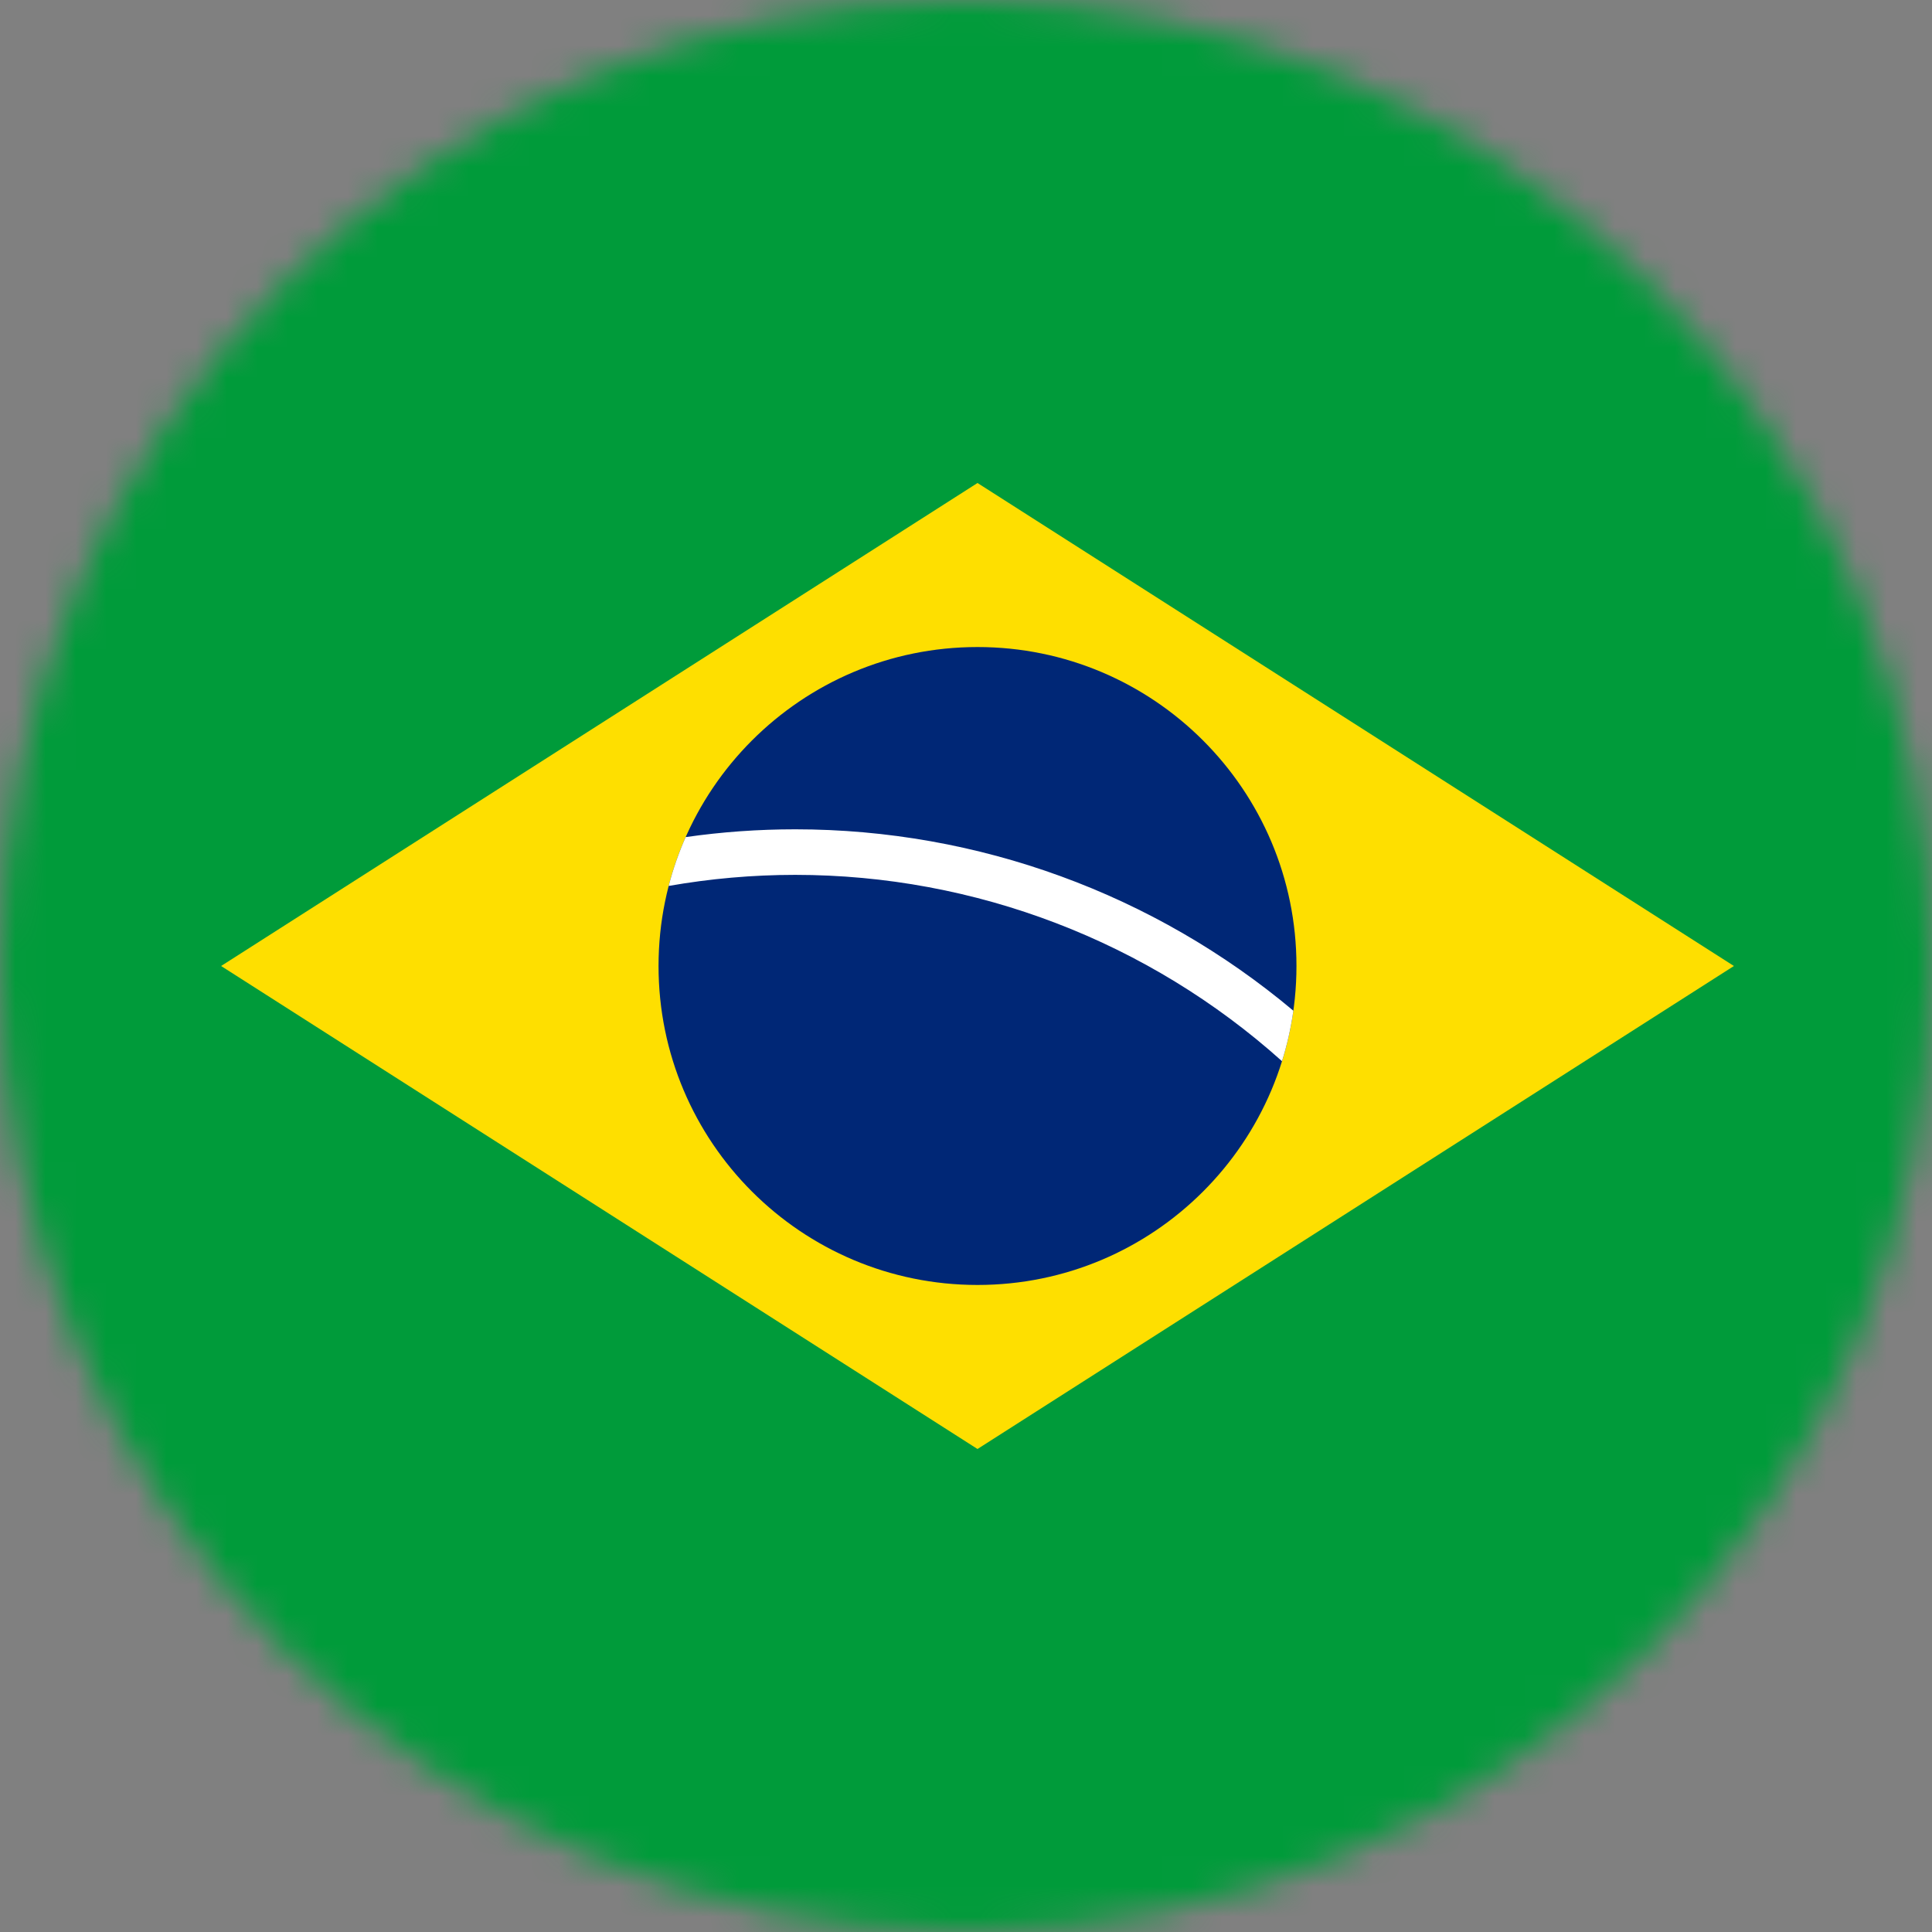
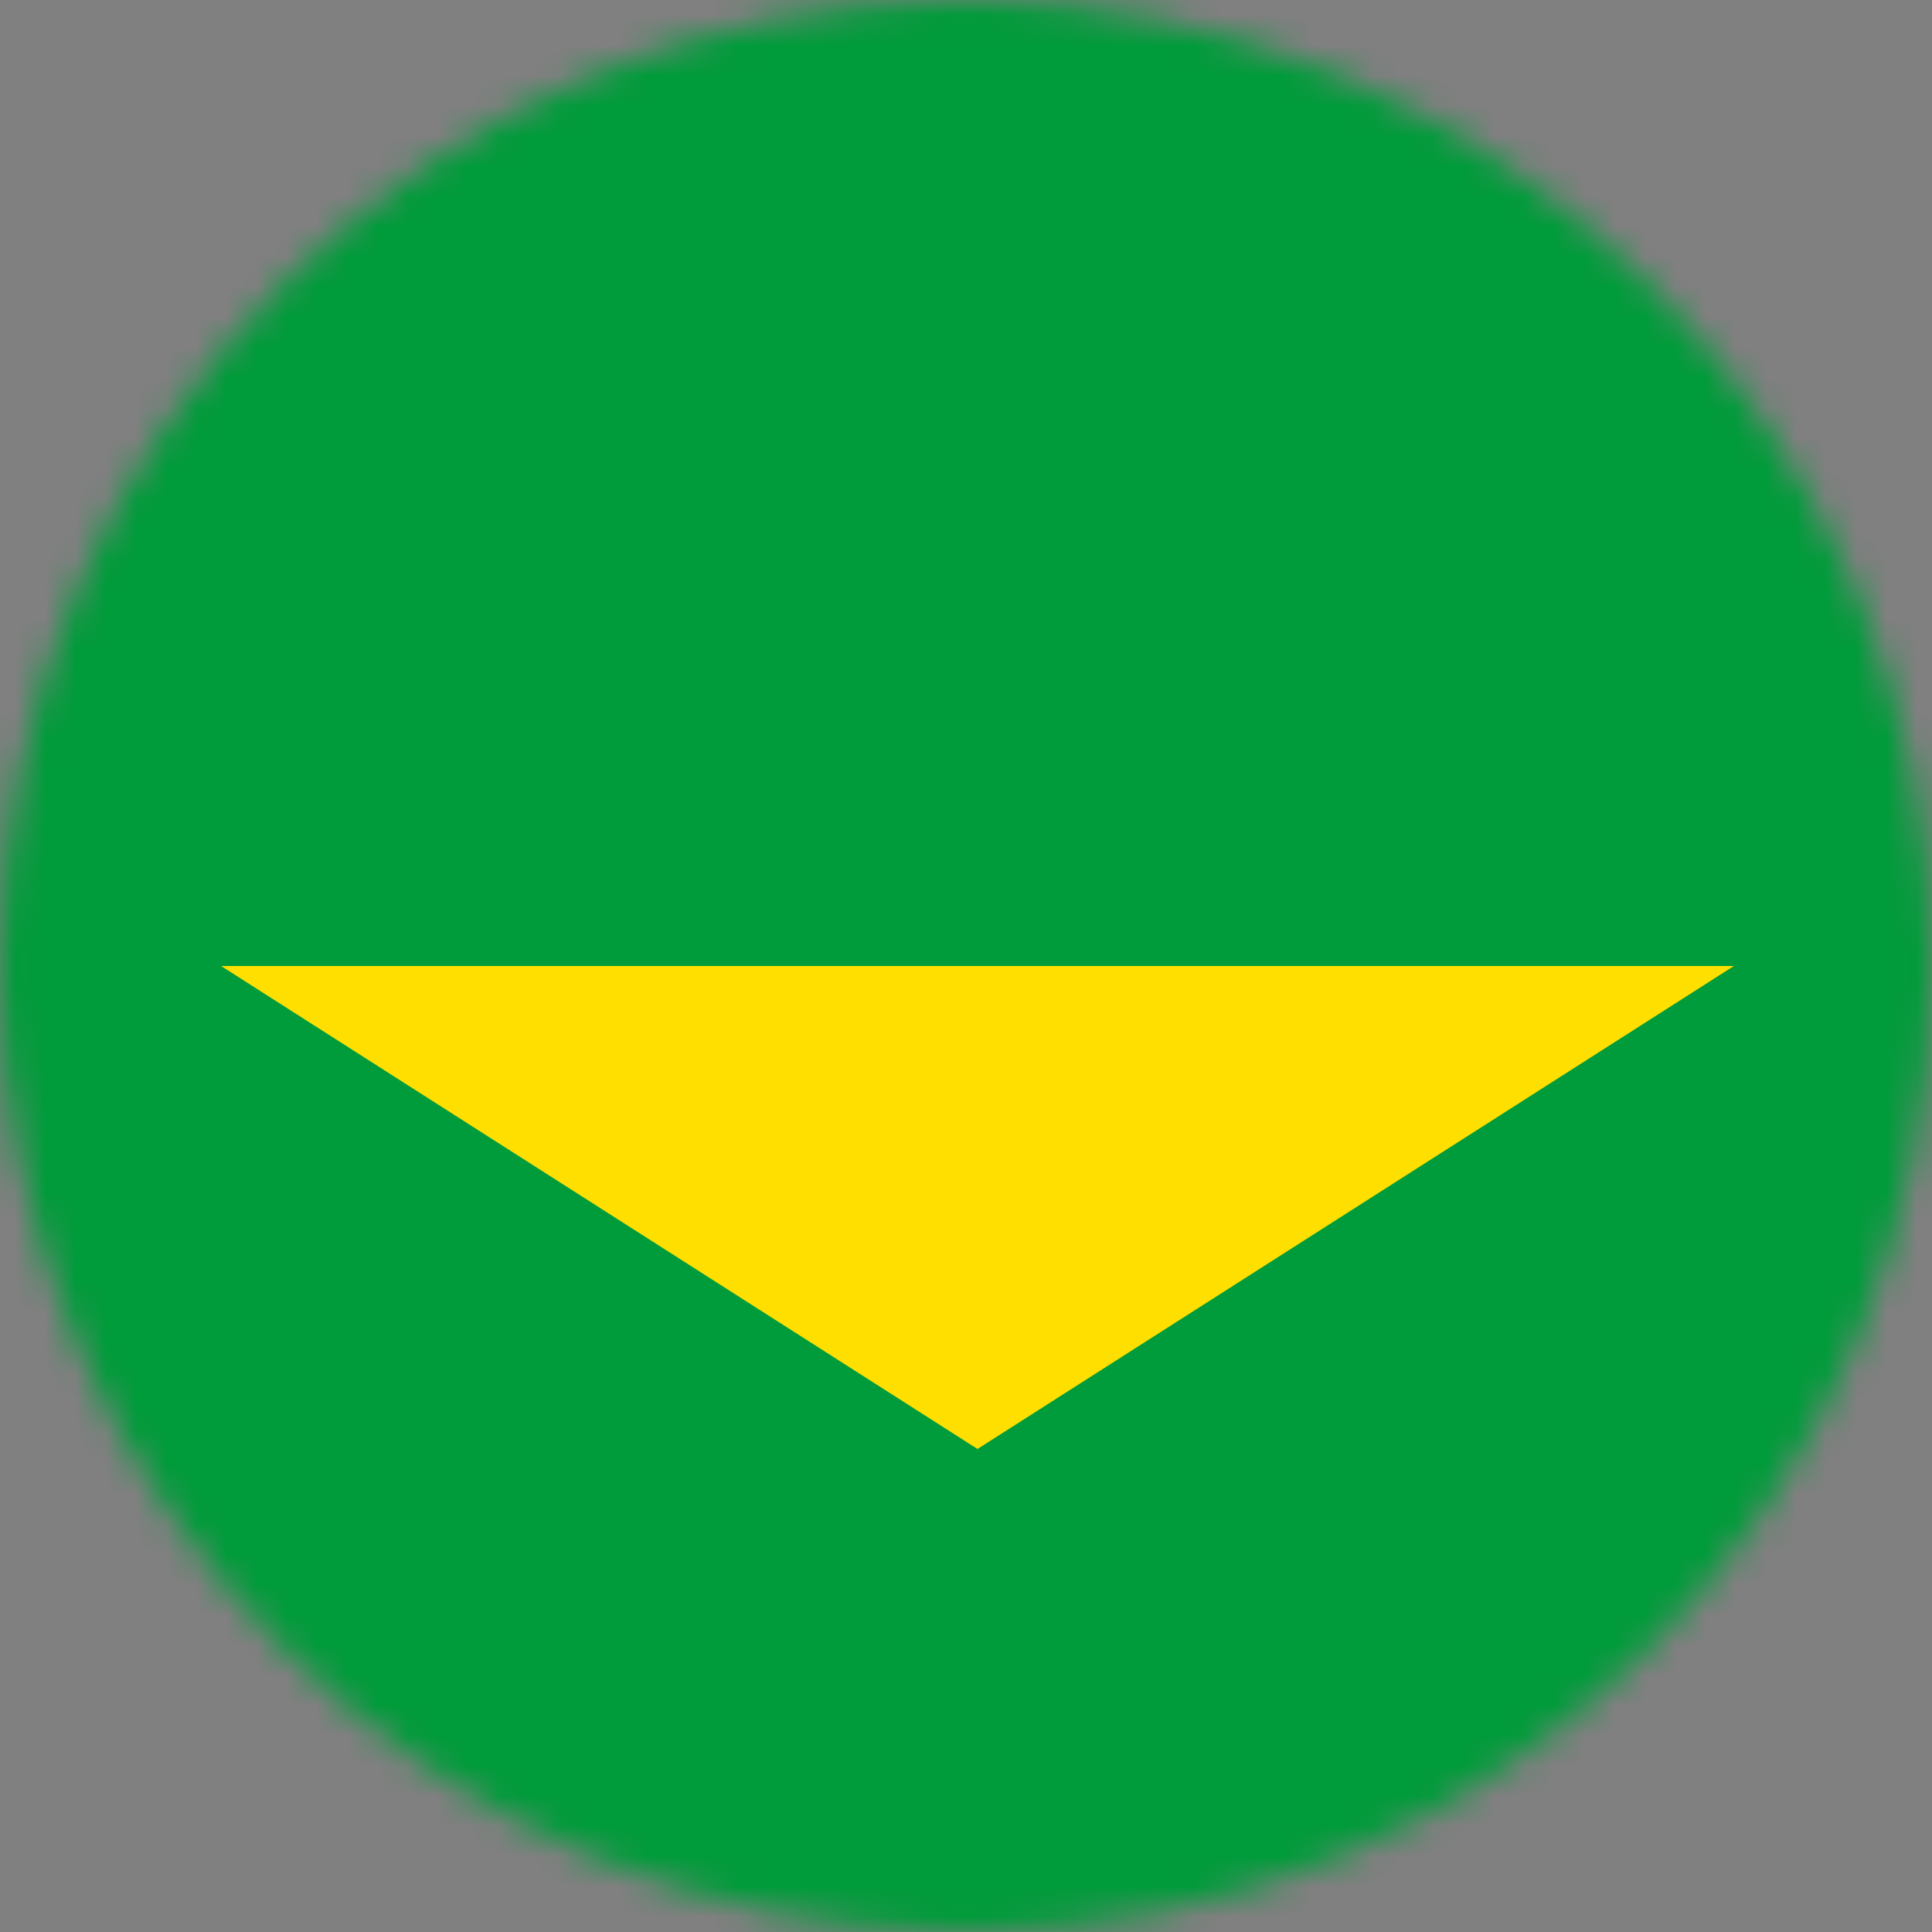
<svg xmlns="http://www.w3.org/2000/svg" width="64" height="64" viewBox="0 0 64 64" fill="none">
  <rect x="0" y="0" width="64" height="64" fill="#808080" stroke="none" />
  <mask id="mask0_2076_6288" style="mask-type:alpha" maskUnits="userSpaceOnUse" x="0" y="0" width="64" height="64">
    <circle cx="32" cy="32" r="32" fill="#C4C4C4" />
  </mask>
  <g mask="url(#mask0_2076_6288)">
    <rect x="-13.333" width="91.429" height="64" fill="#009B3A" />
-     <path d="M7.324 32L32.381 48L57.438 32L32.381 16L7.324 32Z" fill="#FEDF00" />
-     <path d="M32.381 42.566C38.217 42.566 42.947 37.836 42.947 32C42.947 26.165 38.217 21.434 32.381 21.434C26.546 21.434 21.815 26.165 21.815 32C21.815 37.836 26.546 42.566 32.381 42.566Z" fill="#002776" />
-     <path d="M22.15 29.348C23.525 29.106 24.928 28.981 26.343 28.981C32.31 28.981 38.049 31.189 42.468 35.153C42.637 34.613 42.764 34.054 42.844 33.481C38.24 29.615 32.402 27.472 26.343 27.472C25.121 27.472 23.909 27.559 22.713 27.73C22.484 28.249 22.295 28.789 22.15 29.348Z" fill="white" />
+     <path d="M7.324 32L32.381 48L57.438 32L7.324 32Z" fill="#FEDF00" />
  </g>
</svg>